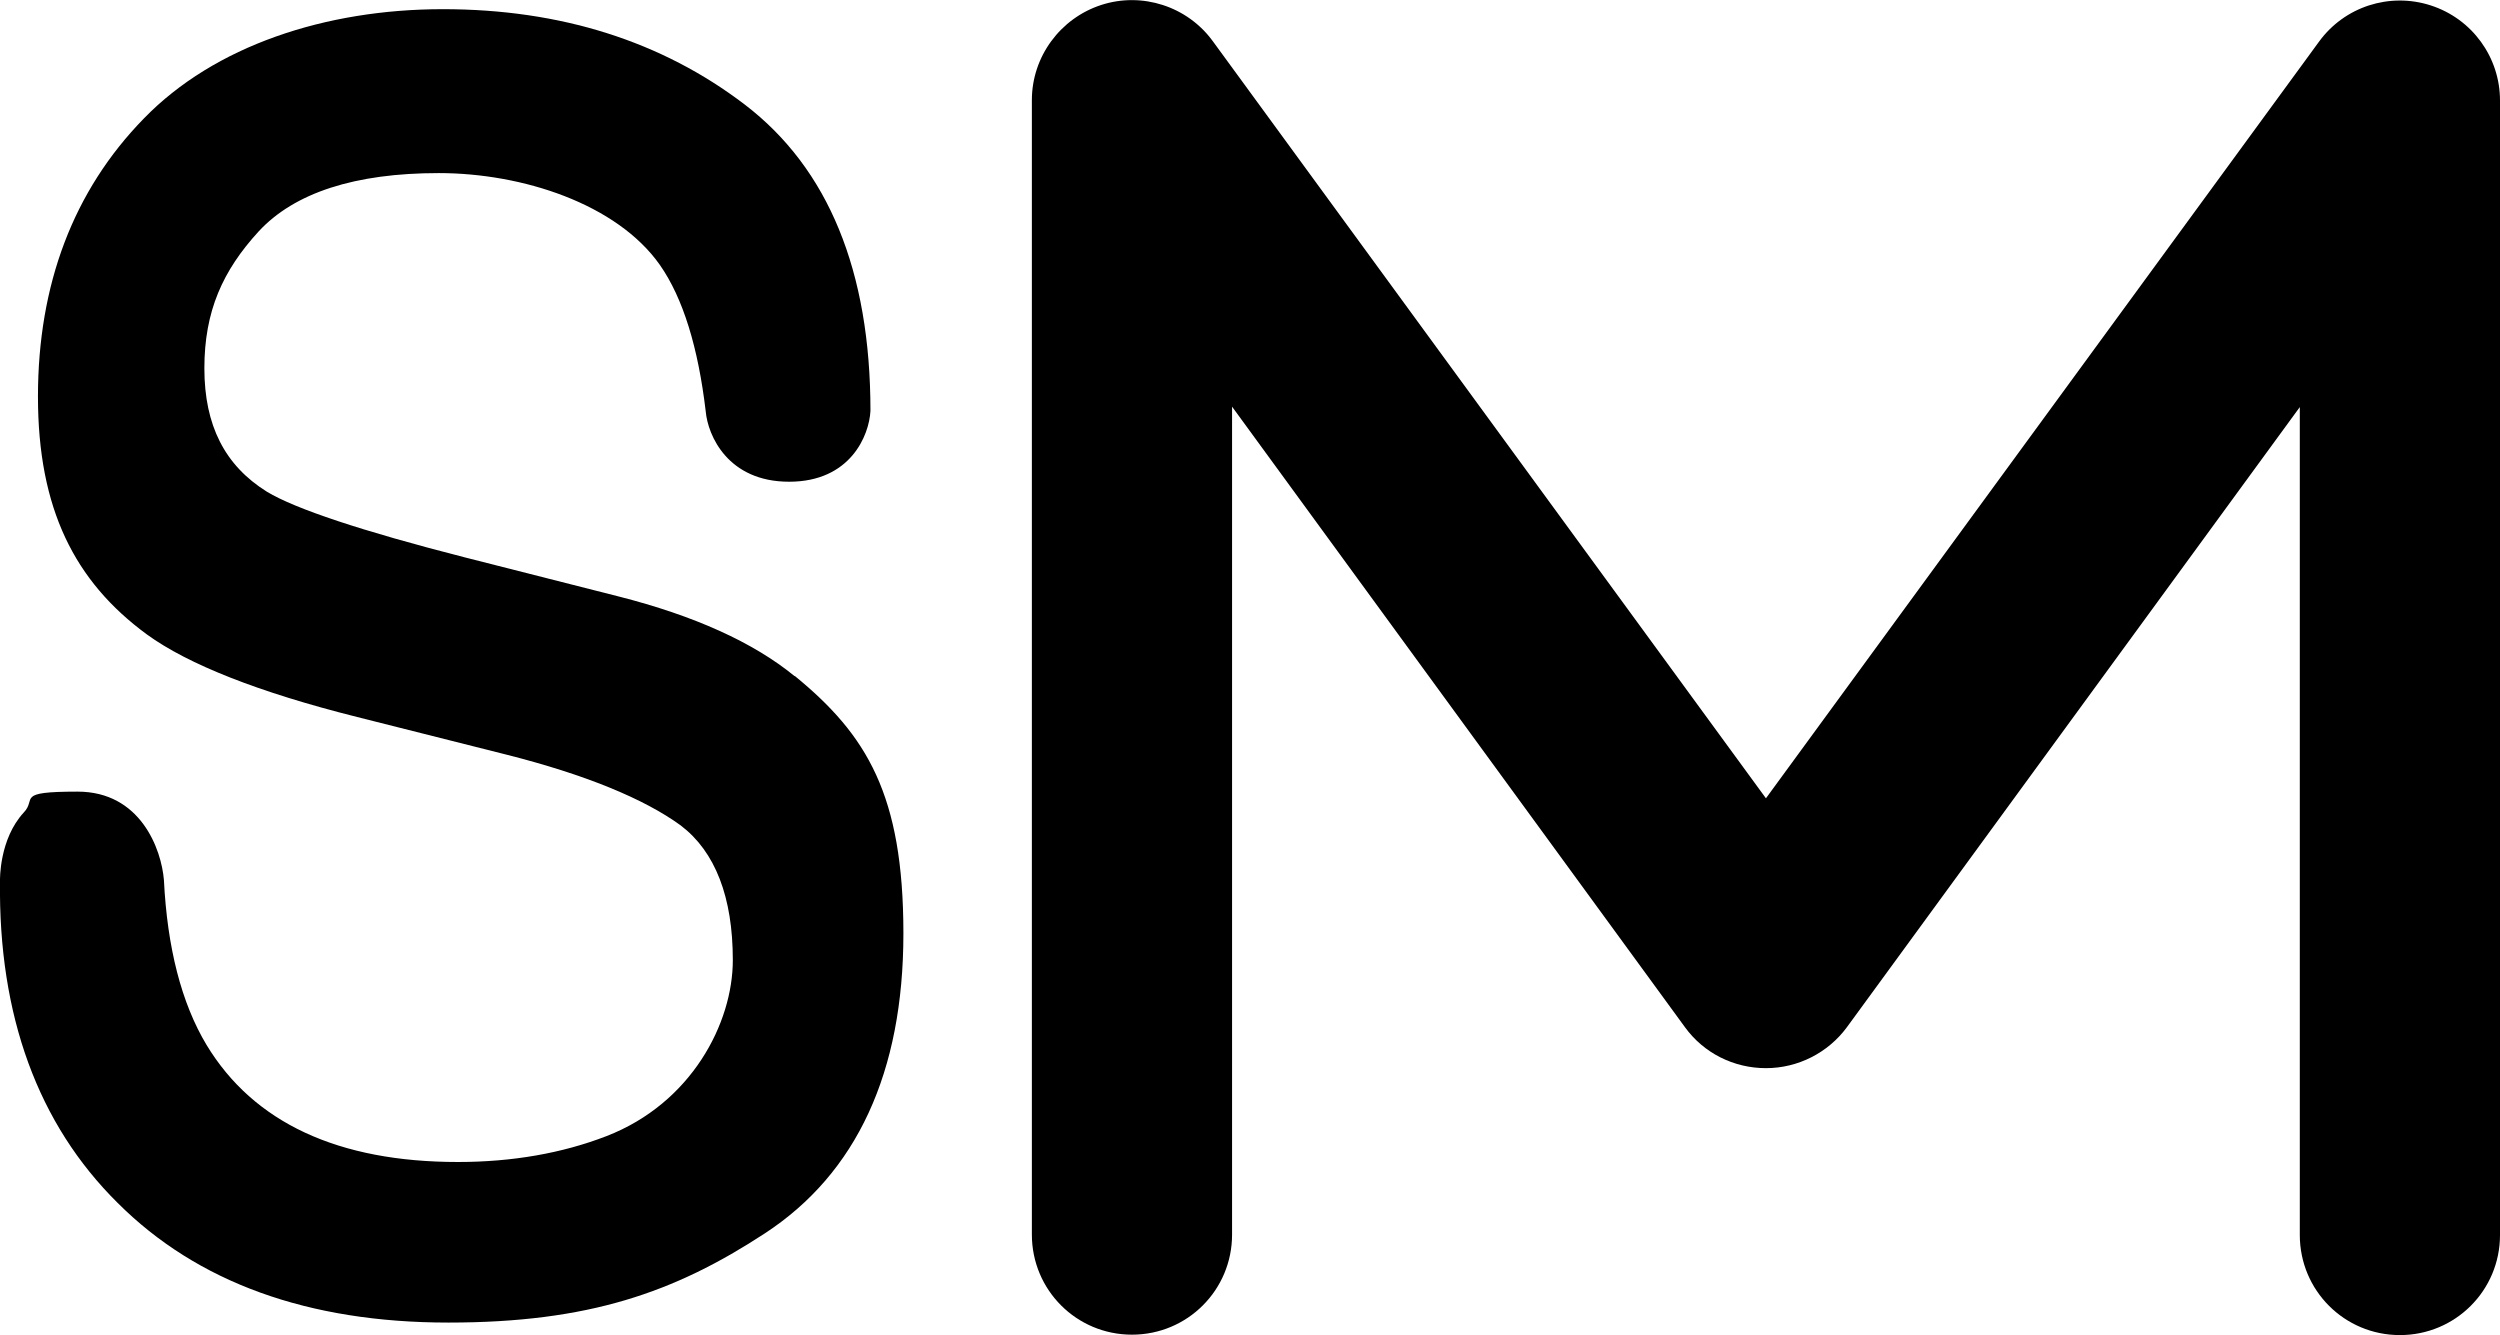
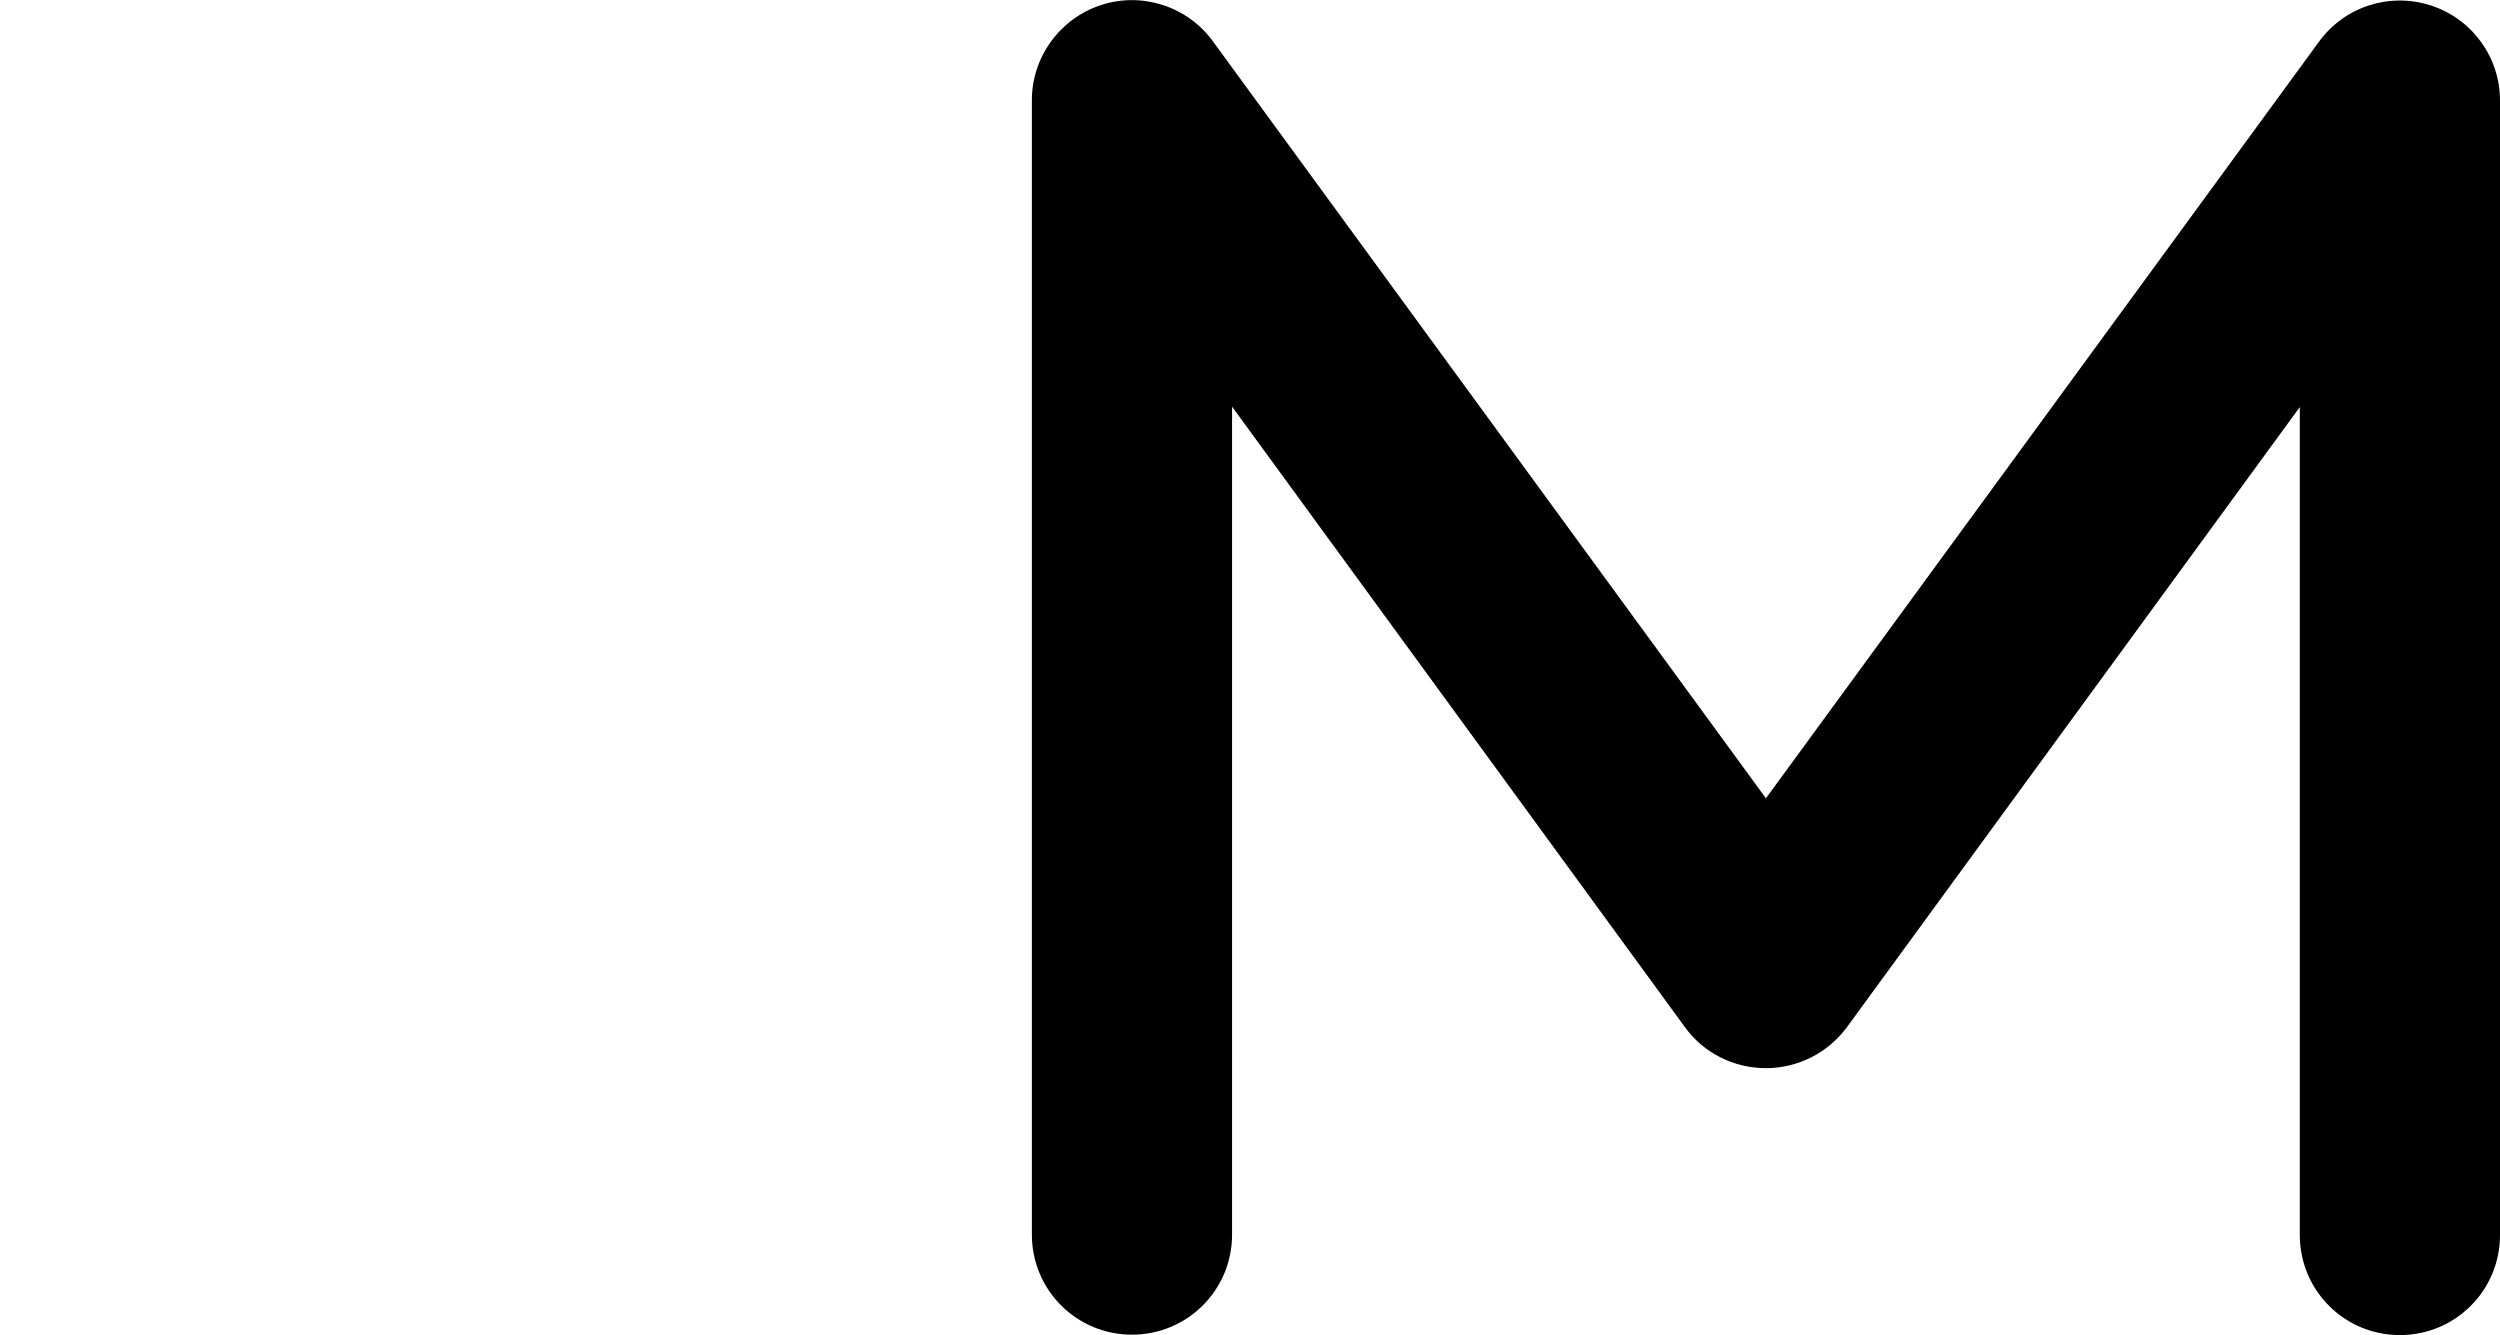
<svg xmlns="http://www.w3.org/2000/svg" id="Layer_1" version="1.1" viewBox="0 0 599.4 320.1">
  <path d="M290.8,9.9c-6.1-8.4-17-11.9-26.8-8.7s-16.6,12.4-16.6,22.8v272c0,13.3,10.7,24,24,24s24-10.7,24-24V97.5l108.6,148.8c4.5,6.2,11.7,9.8,19.4,9.8s14.9-3.7,19.4-9.8l108.6-148.7v198.5c0,13.3,10.7,24,24,24s24-10.7,24-24V24.1c0-10.4-6.7-19.6-16.6-22.8s-20.7.3-26.8,8.7l-132.6,181.4L290.8,9.9Z" />
-   <path d="M190.5,162.1c-9.9-8.1-24.1-14.5-42.2-19.1l-37-9.4c-24.6-6.3-40.5-11.6-47.3-15.7-10.1-6.3-15-15.9-15-29.6s4.4-23.4,13-32.8c8.6-9.3,23.1-14,43.2-14s42.7,7.4,53,22c5.6,8,9.2,19.9,11,35.1.5,5.8,5.3,16.9,20,16.9s19.2-11.1,19.5-17h0c0-33.5-10.1-58.1-30.1-73.4C158.7,9.9,134.4,2.2,106.2,2.2S51.4,11,34.5,28.4c-16.9,17.3-25.4,39.8-25.4,66.7s8.8,44.3,26.1,57c9.9,7.2,26.9,13.9,50.4,19.8l35.7,9c19,4.8,33.1,10.6,41.9,17,8.3,6.3,12.5,17.2,12.5,32.3s-9.9,34.3-30.3,42.2c-10.6,4.1-22.6,6.2-35.6,6.2-28.7,0-49-9.4-60.3-28.1-6-10-9.4-23.3-10.2-39.5h0c-.6-7.4-5.6-21.2-20.7-21.2s-9.7,1.7-12.9,5C-.2,201.2,0,210.9,0,211.2c-.4,32.3,9.1,58.3,28.2,77.2,19.1,19.1,45.7,28.7,79.3,28.7s54.2-7.2,75.9-21.4c22-14.4,33.2-38.6,33.2-71.9s-8.8-47.6-26-61.7Z" />
</svg>